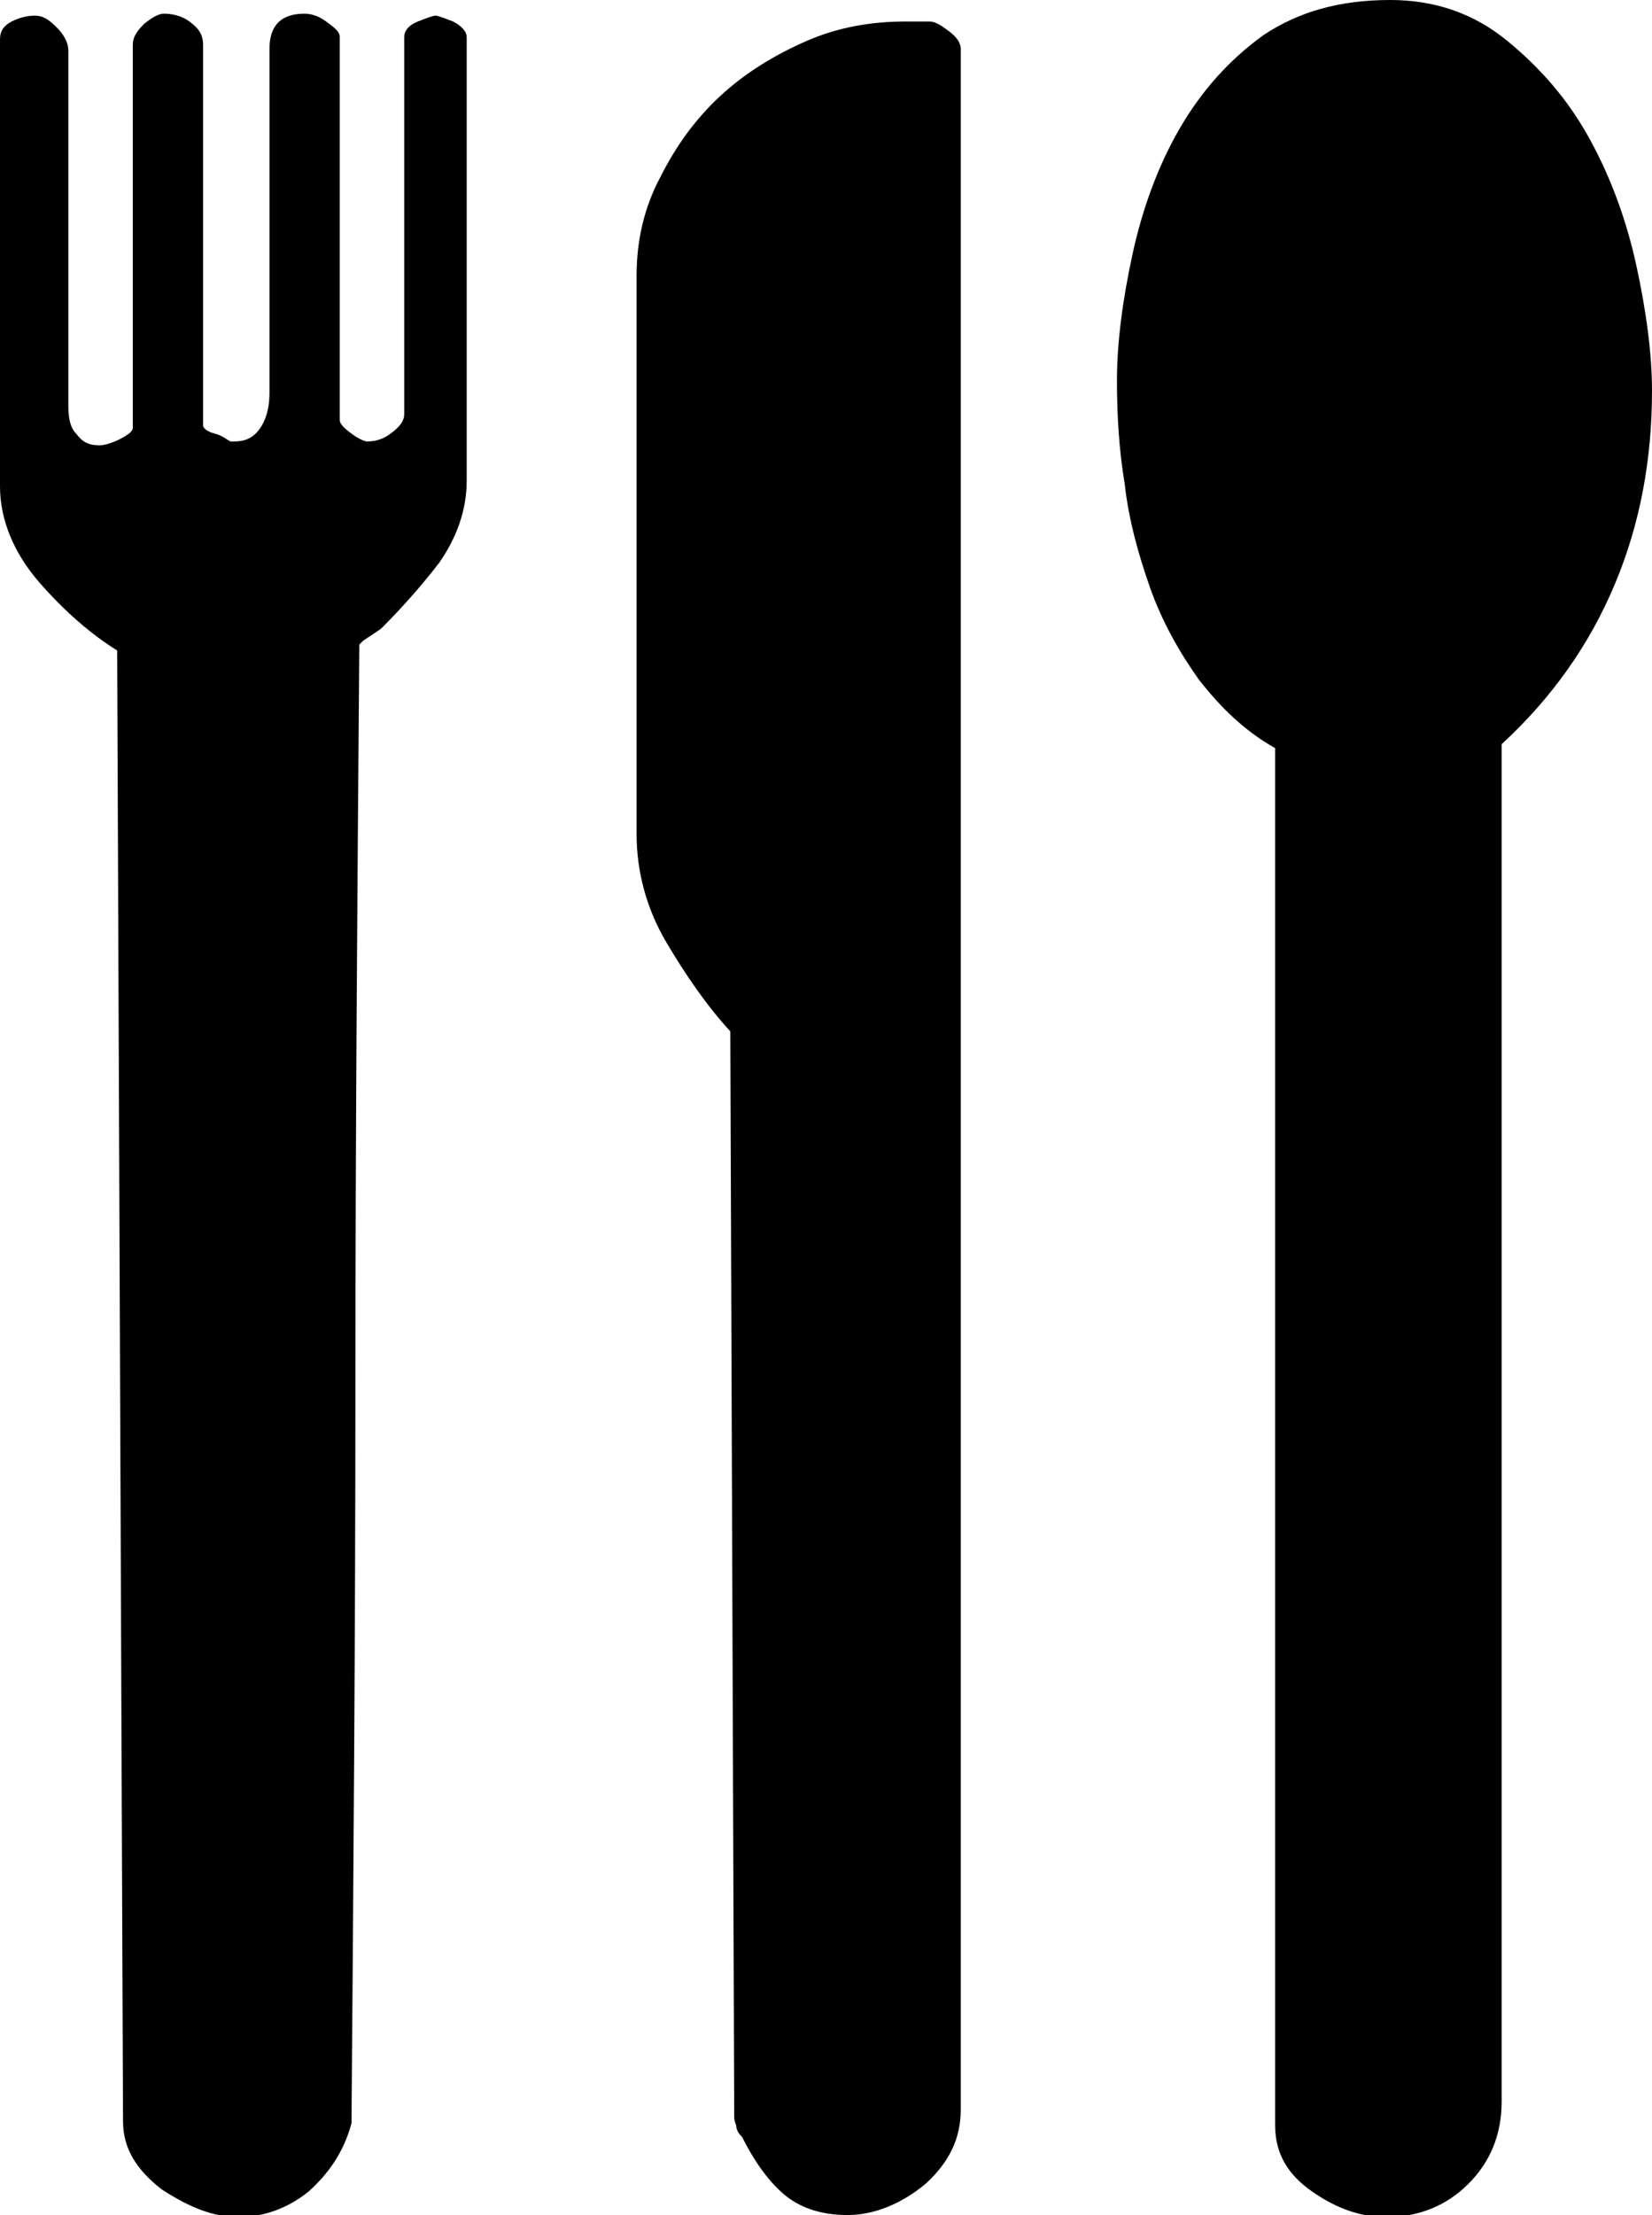
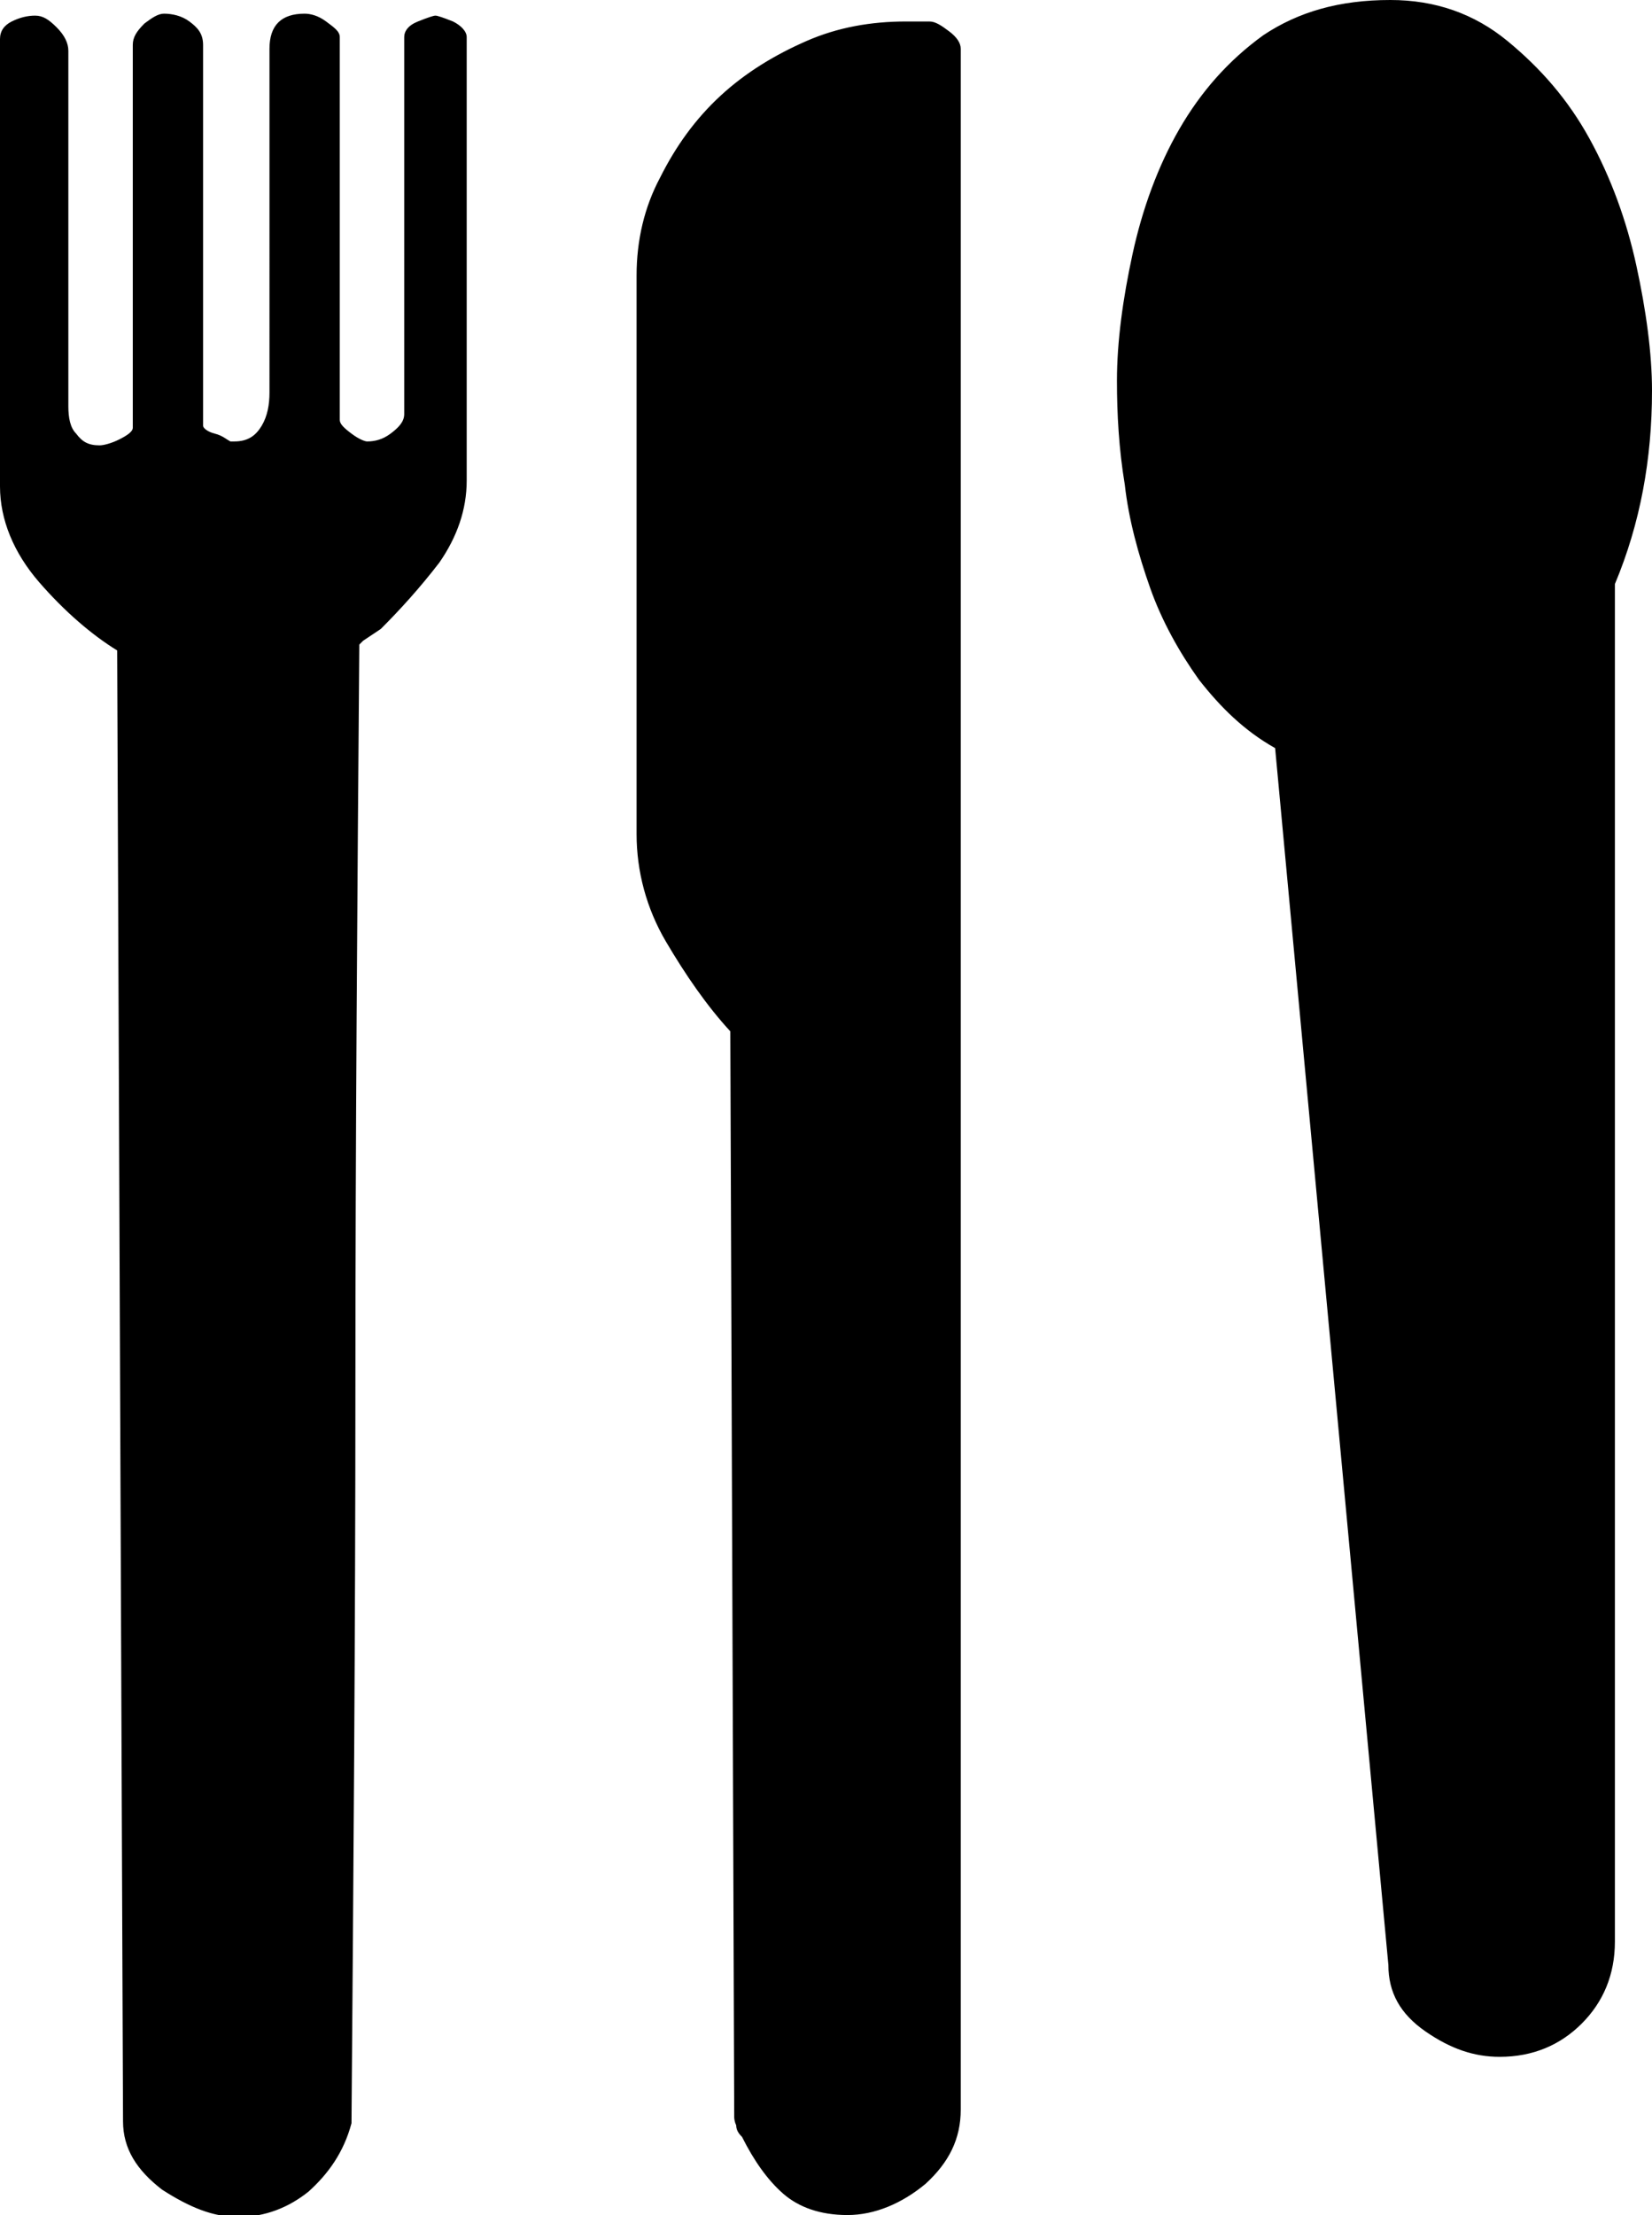
<svg xmlns="http://www.w3.org/2000/svg" version="1.1" id="Calque_1" x="0px" y="0px" viewBox="0 0 84.6 113.4" style="enable-background:new 0 0 84.6 113.4;" xml:space="preserve">
  <g id="Plan_x0020_1">
-     <path d="M6,33.3c-1.3-0.8-2.7-2-4-3.5c-1.3-1.5-2-3.2-2-4.9V2c0-0.4,0.2-0.7,0.6-0.9C1,0.9,1.4,0.8,1.8,0.8c0.4,0,0.7,0.2,1.1,0.6   c0.4,0.4,0.6,0.8,0.6,1.2v18.2c0,0.6,0.1,1.1,0.4,1.4c0.3,0.4,0.6,0.6,1.2,0.6c0.2,0,0.6-0.1,1-0.3c0.4-0.2,0.7-0.4,0.7-0.6V2.3   c0-0.4,0.2-0.7,0.6-1.1c0.4-0.3,0.7-0.5,1-0.5c0.4,0,0.9,0.1,1.3,0.4c0.4,0.3,0.7,0.6,0.7,1.2v19.5c0,0.1,0.2,0.3,0.6,0.4   c0.4,0.1,0.6,0.3,0.8,0.4h0.2c0.7,0,1.1-0.3,1.4-0.8c0.3-0.5,0.4-1.1,0.4-1.7V2.5c0-1.2,0.6-1.8,1.8-1.8c0.3,0,0.7,0.1,1.1,0.4   c0.4,0.3,0.7,0.5,0.7,0.8v19.6c0,0.2,0.2,0.4,0.6,0.7s0.7,0.4,0.8,0.4c0.4,0,0.8-0.1,1.2-0.4c0.4-0.3,0.7-0.6,0.7-1V1.9   c0-0.3,0.2-0.6,0.7-0.8c0.5-0.2,0.8-0.3,0.9-0.3c0.1,0,0.4,0.1,0.9,0.3c0.4,0.2,0.7,0.5,0.7,0.8v22.7c0,1.5-0.5,2.9-1.4,4.2   c-1,1.3-2,2.4-3,3.4l-0.9,0.6c-0.1,0.1-0.2,0.2-0.2,0.2c-0.1,12.8-0.2,25.5-0.2,38c0,12.5-0.1,25-0.2,37.7   c-0.4,1.5-1.2,2.6-2.2,3.5c-1,0.8-2.2,1.3-3.6,1.3c-1.3,0-2.5-0.5-3.9-1.4c-1.3-1-2-2.1-2-3.5L6,33.3L6,33.3z M37.4,52.8   c-1.2-1.3-2.3-2.9-3.3-4.6c-1-1.7-1.5-3.6-1.5-5.5V14.1c0-1.8,0.4-3.5,1.2-5c0.8-1.6,1.8-3,3.1-4.2c1.3-1.2,2.8-2.1,4.4-2.8   c1.6-0.7,3.3-1,5.1-1h0.3h0.7h0.2c0.3,0,0.6,0.2,1,0.5c0.4,0.3,0.6,0.6,0.6,0.9v105.5c0,1.5-0.6,2.7-1.8,3.8c-1.2,1-2.6,1.6-4,1.6   c-1.4,0-2.5-0.4-3.3-1.1c-0.8-0.7-1.5-1.7-2.1-2.9c-0.1-0.1-0.3-0.3-0.3-0.6c-0.1-0.2-0.1-0.4-0.1-0.4L37.4,52.8L37.4,52.8z    M65.3,38.3c-1.6-0.9-2.8-2.1-3.9-3.5c-1-1.4-1.9-3-2.5-4.7c-0.6-1.7-1.1-3.5-1.3-5.3c-0.3-1.8-0.4-3.6-0.4-5.3   c0-2,0.3-4.2,0.8-6.5c0.5-2.3,1.3-4.5,2.4-6.4c1.1-1.9,2.5-3.5,4.3-4.8C66.5,0.6,68.6,0,71.2,0c2.3,0,4.3,0.7,6,2.1   c1.7,1.4,3.1,3,4.2,5c1.1,2,1.9,4.2,2.4,6.5s0.8,4.5,0.8,6.4c0,3.5-0.6,6.8-1.9,9.9c-1.3,3.1-3.2,5.8-5.8,8.2v69.5   c0,1.7-0.6,3.1-1.7,4.2c-1.1,1.1-2.5,1.7-4.2,1.7c-1.3,0-2.5-0.4-3.8-1.3c-1.3-0.9-1.9-2-1.9-3.4L65.3,38.3L65.3,38.3z" />
+     <path d="M6,33.3c-1.3-0.8-2.7-2-4-3.5c-1.3-1.5-2-3.2-2-4.9V2c0-0.4,0.2-0.7,0.6-0.9C1,0.9,1.4,0.8,1.8,0.8c0.4,0,0.7,0.2,1.1,0.6   c0.4,0.4,0.6,0.8,0.6,1.2v18.2c0,0.6,0.1,1.1,0.4,1.4c0.3,0.4,0.6,0.6,1.2,0.6c0.2,0,0.6-0.1,1-0.3c0.4-0.2,0.7-0.4,0.7-0.6V2.3   c0-0.4,0.2-0.7,0.6-1.1c0.4-0.3,0.7-0.5,1-0.5c0.4,0,0.9,0.1,1.3,0.4c0.4,0.3,0.7,0.6,0.7,1.2v19.5c0,0.1,0.2,0.3,0.6,0.4   c0.4,0.1,0.6,0.3,0.8,0.4h0.2c0.7,0,1.1-0.3,1.4-0.8c0.3-0.5,0.4-1.1,0.4-1.7V2.5c0-1.2,0.6-1.8,1.8-1.8c0.3,0,0.7,0.1,1.1,0.4   c0.4,0.3,0.7,0.5,0.7,0.8v19.6c0,0.2,0.2,0.4,0.6,0.7s0.7,0.4,0.8,0.4c0.4,0,0.8-0.1,1.2-0.4c0.4-0.3,0.7-0.6,0.7-1V1.9   c0-0.3,0.2-0.6,0.7-0.8c0.5-0.2,0.8-0.3,0.9-0.3c0.1,0,0.4,0.1,0.9,0.3c0.4,0.2,0.7,0.5,0.7,0.8v22.7c0,1.5-0.5,2.9-1.4,4.2   c-1,1.3-2,2.4-3,3.4l-0.9,0.6c-0.1,0.1-0.2,0.2-0.2,0.2c-0.1,12.8-0.2,25.5-0.2,38c0,12.5-0.1,25-0.2,37.7   c-0.4,1.5-1.2,2.6-2.2,3.5c-1,0.8-2.2,1.3-3.6,1.3c-1.3,0-2.5-0.5-3.9-1.4c-1.3-1-2-2.1-2-3.5L6,33.3L6,33.3z M37.4,52.8   c-1.2-1.3-2.3-2.9-3.3-4.6c-1-1.7-1.5-3.6-1.5-5.5V14.1c0-1.8,0.4-3.5,1.2-5c0.8-1.6,1.8-3,3.1-4.2c1.3-1.2,2.8-2.1,4.4-2.8   c1.6-0.7,3.3-1,5.1-1h0.3h0.7h0.2c0.3,0,0.6,0.2,1,0.5c0.4,0.3,0.6,0.6,0.6,0.9v105.5c0,1.5-0.6,2.7-1.8,3.8c-1.2,1-2.6,1.6-4,1.6   c-1.4,0-2.5-0.4-3.3-1.1c-0.8-0.7-1.5-1.7-2.1-2.9c-0.1-0.1-0.3-0.3-0.3-0.6c-0.1-0.2-0.1-0.4-0.1-0.4L37.4,52.8L37.4,52.8z    M65.3,38.3c-1.6-0.9-2.8-2.1-3.9-3.5c-1-1.4-1.9-3-2.5-4.7c-0.6-1.7-1.1-3.5-1.3-5.3c-0.3-1.8-0.4-3.6-0.4-5.3   c0-2,0.3-4.2,0.8-6.5c0.5-2.3,1.3-4.5,2.4-6.4c1.1-1.9,2.5-3.5,4.3-4.8C66.5,0.6,68.6,0,71.2,0c2.3,0,4.3,0.7,6,2.1   c1.7,1.4,3.1,3,4.2,5c1.1,2,1.9,4.2,2.4,6.5s0.8,4.5,0.8,6.4c0,3.5-0.6,6.8-1.9,9.9v69.5   c0,1.7-0.6,3.1-1.7,4.2c-1.1,1.1-2.5,1.7-4.2,1.7c-1.3,0-2.5-0.4-3.8-1.3c-1.3-0.9-1.9-2-1.9-3.4L65.3,38.3L65.3,38.3z" />
  </g>
</svg>